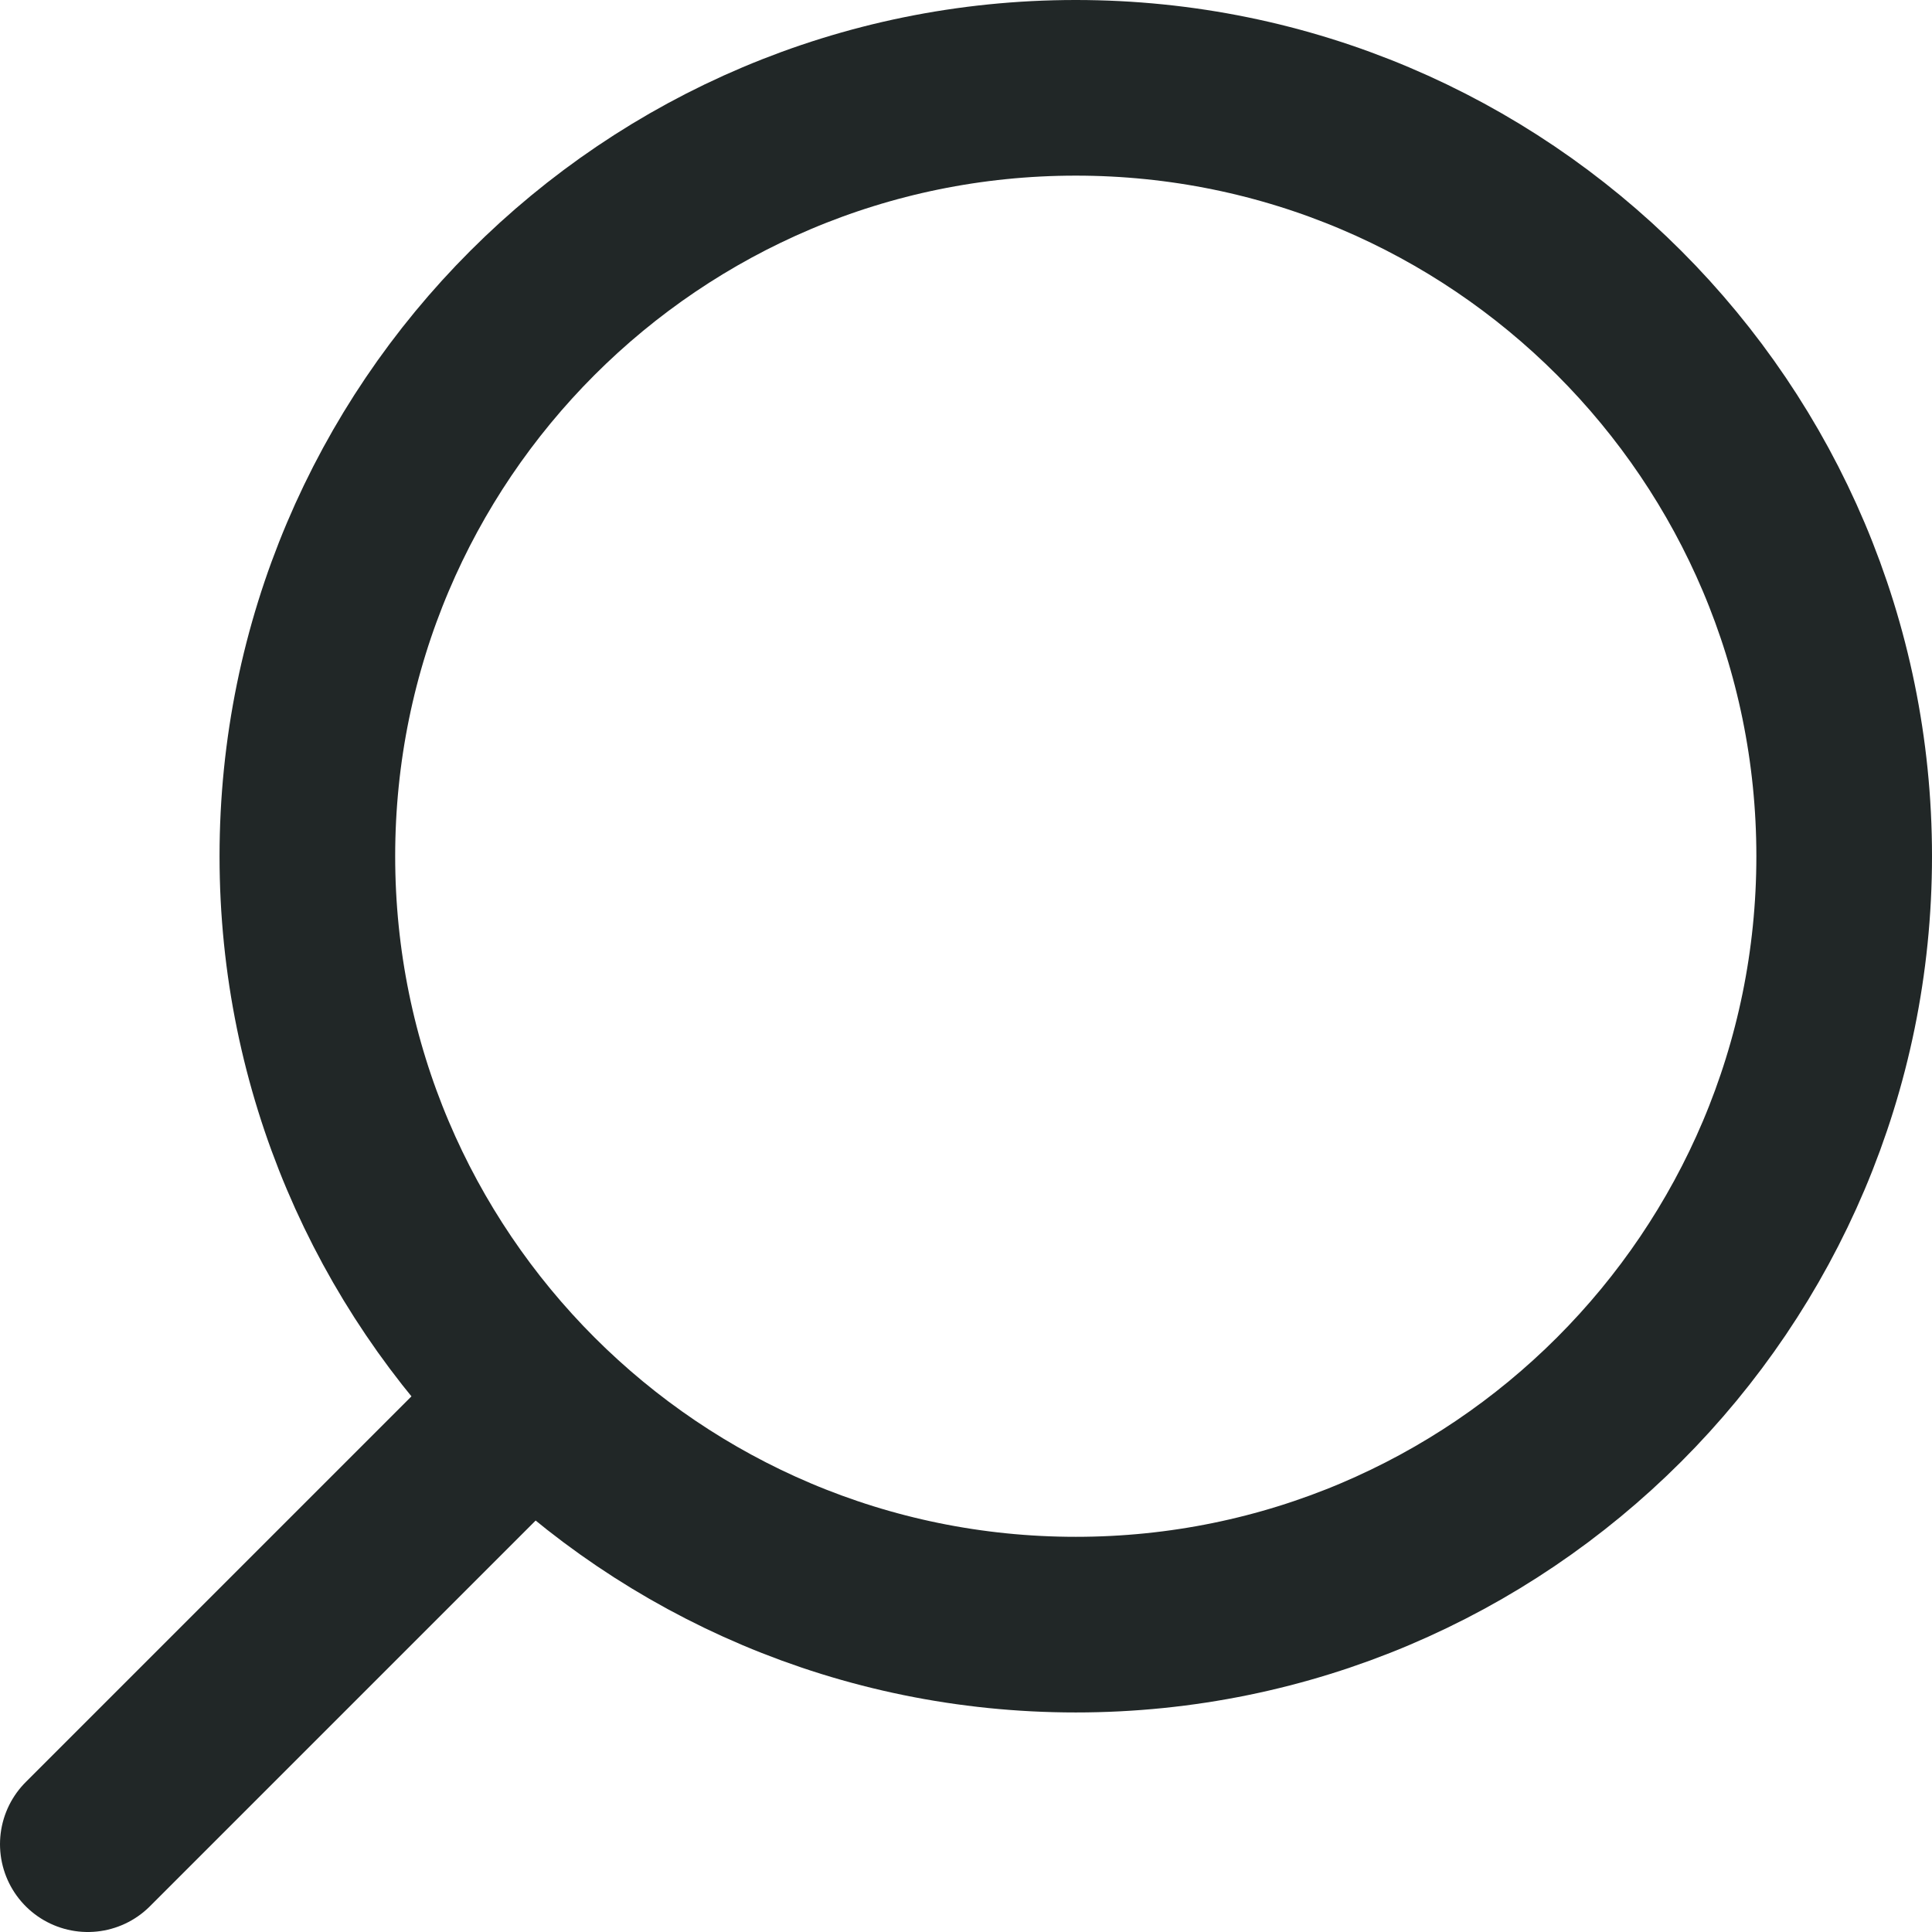
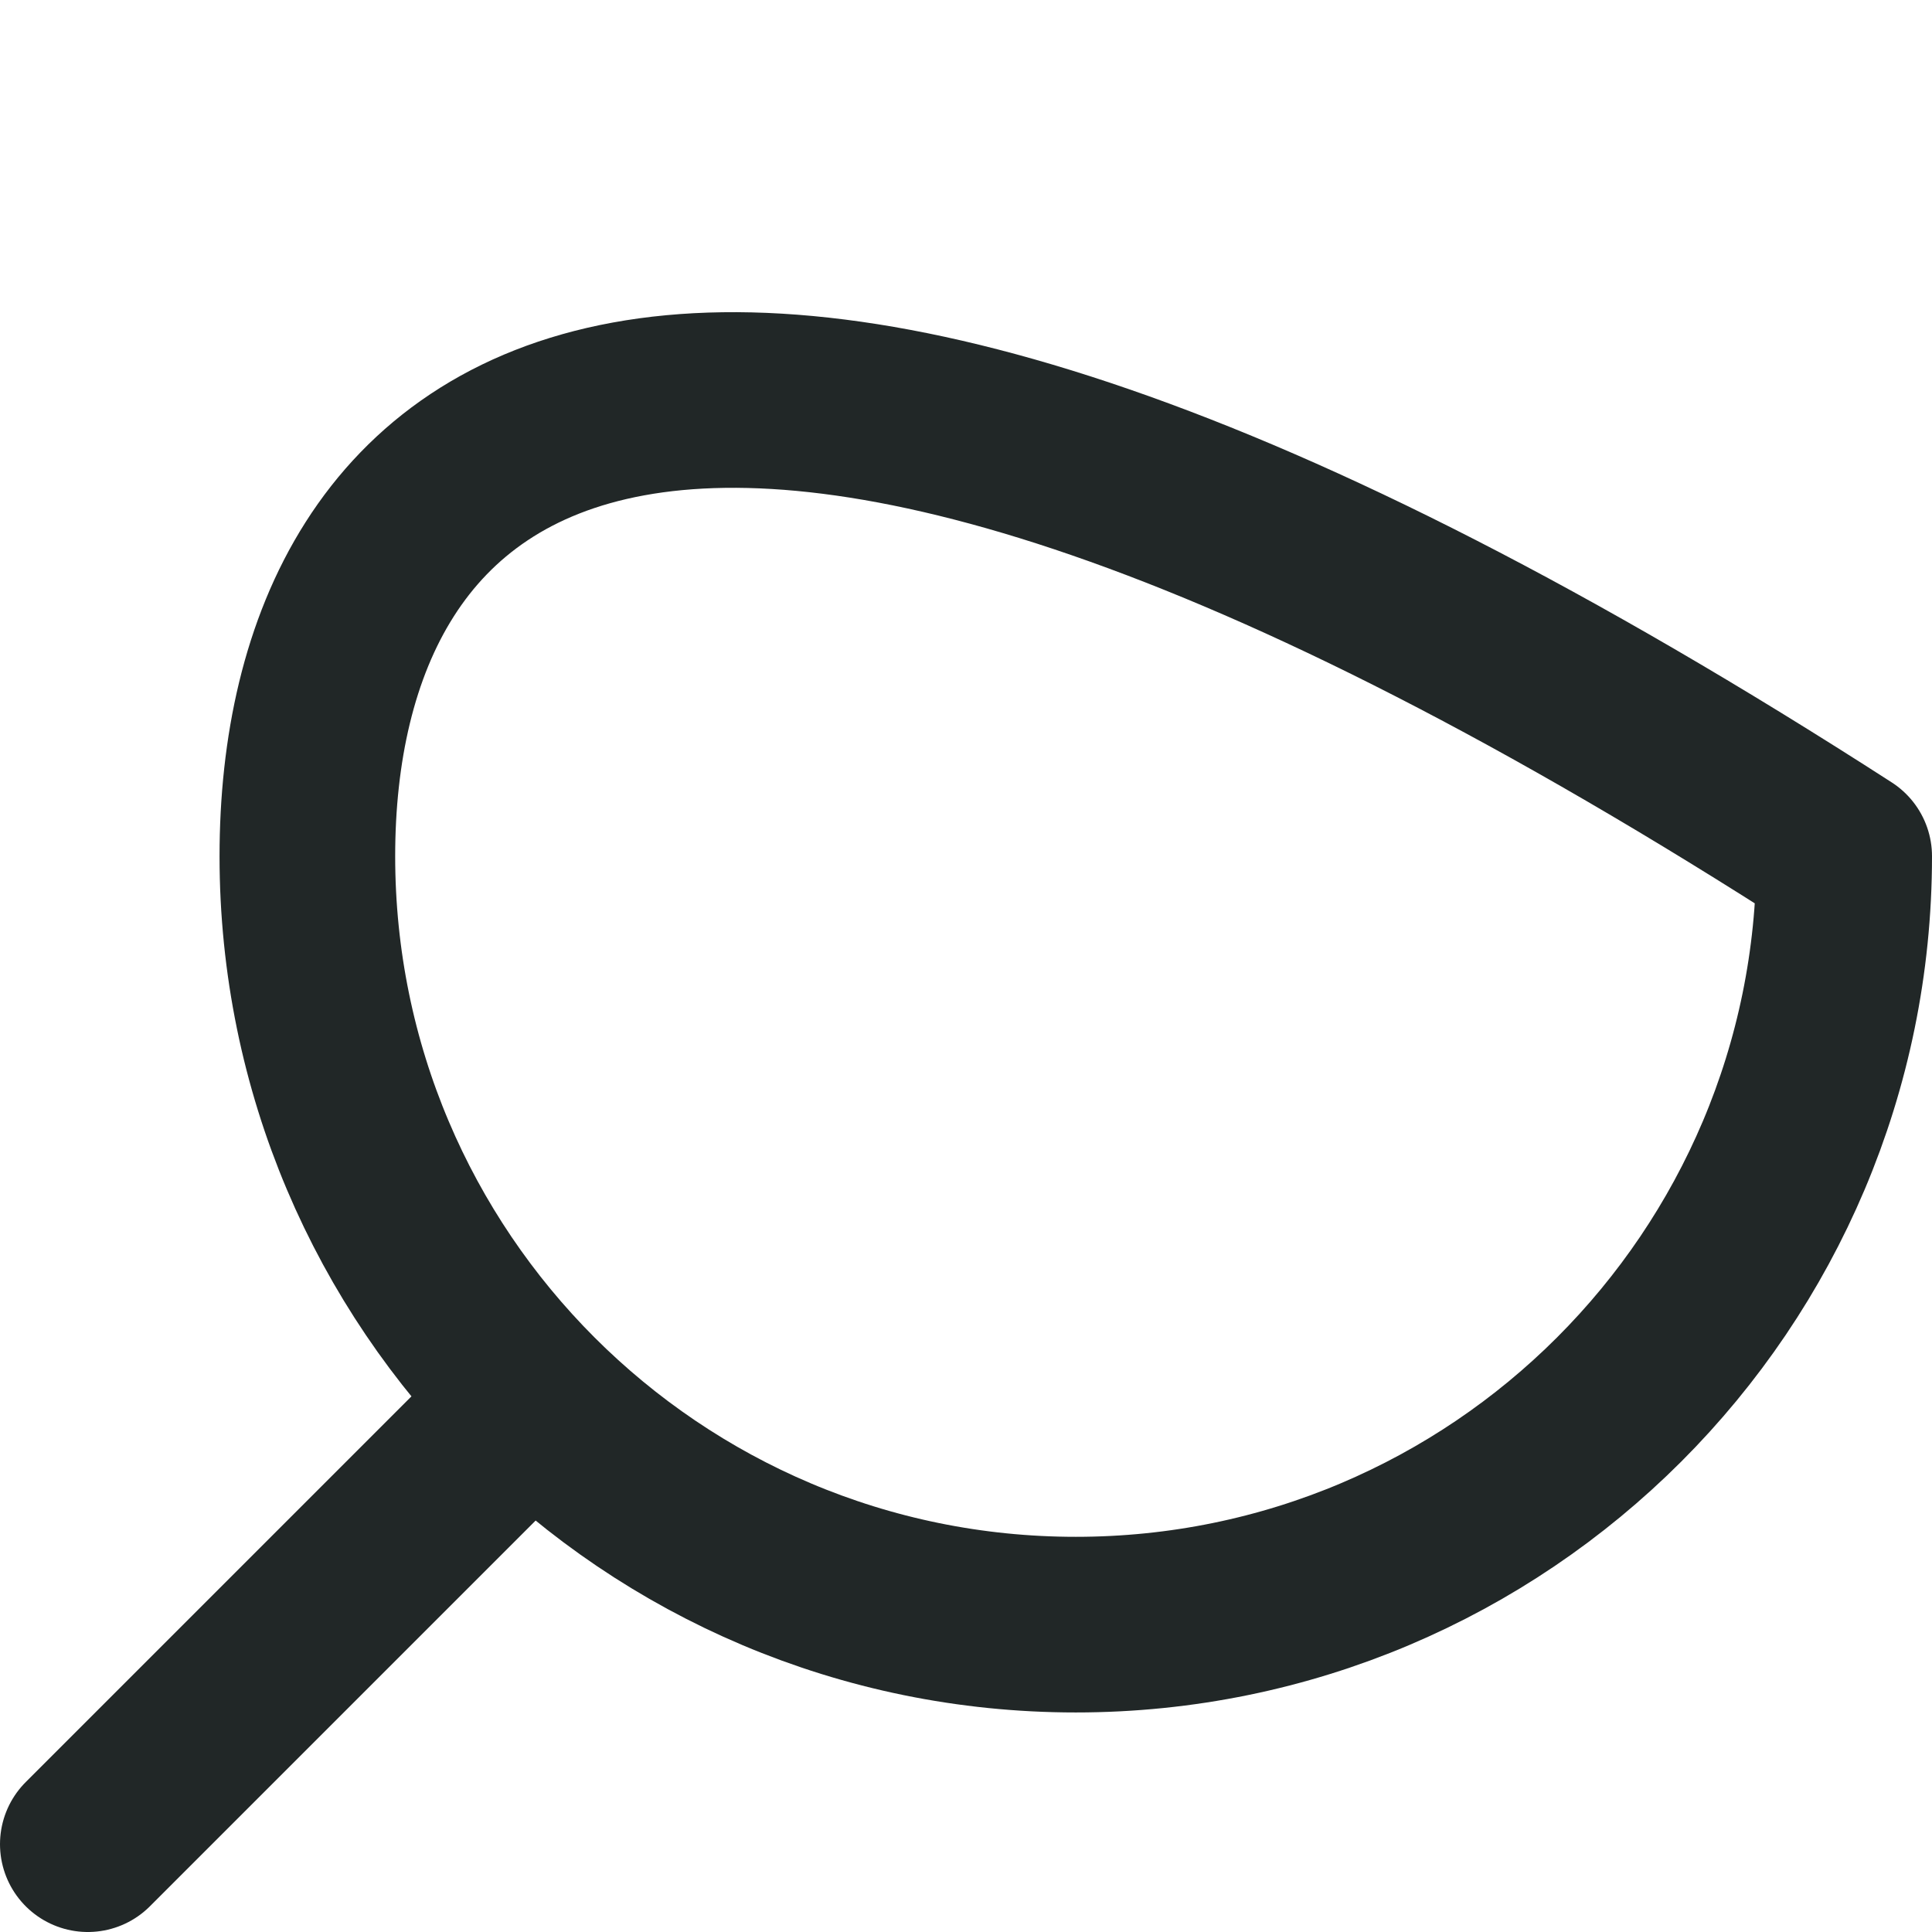
<svg xmlns="http://www.w3.org/2000/svg" width="22" height="22" viewBox="0 0 22 22" fill="none">
-   <path d="M6 16L1 21M3.5 9.75C3.5 14.582 7.418 18.5 12.25 18.5C17.082 18.5 21 14.582 21 9.75C21 4.918 17.082 1 12.25 1C7.418 1 3.5 4.918 3.5 9.75Z" stroke="#212727" stroke-width="2" stroke-linecap="round" stroke-linejoin="round" />
+   <path d="M6 16L1 21M3.5 9.75C3.5 14.582 7.418 18.5 12.25 18.5C17.082 18.5 21 14.582 21 9.75C7.418 1 3.5 4.918 3.5 9.75Z" stroke="#212727" stroke-width="2" stroke-linecap="round" stroke-linejoin="round" />
</svg>